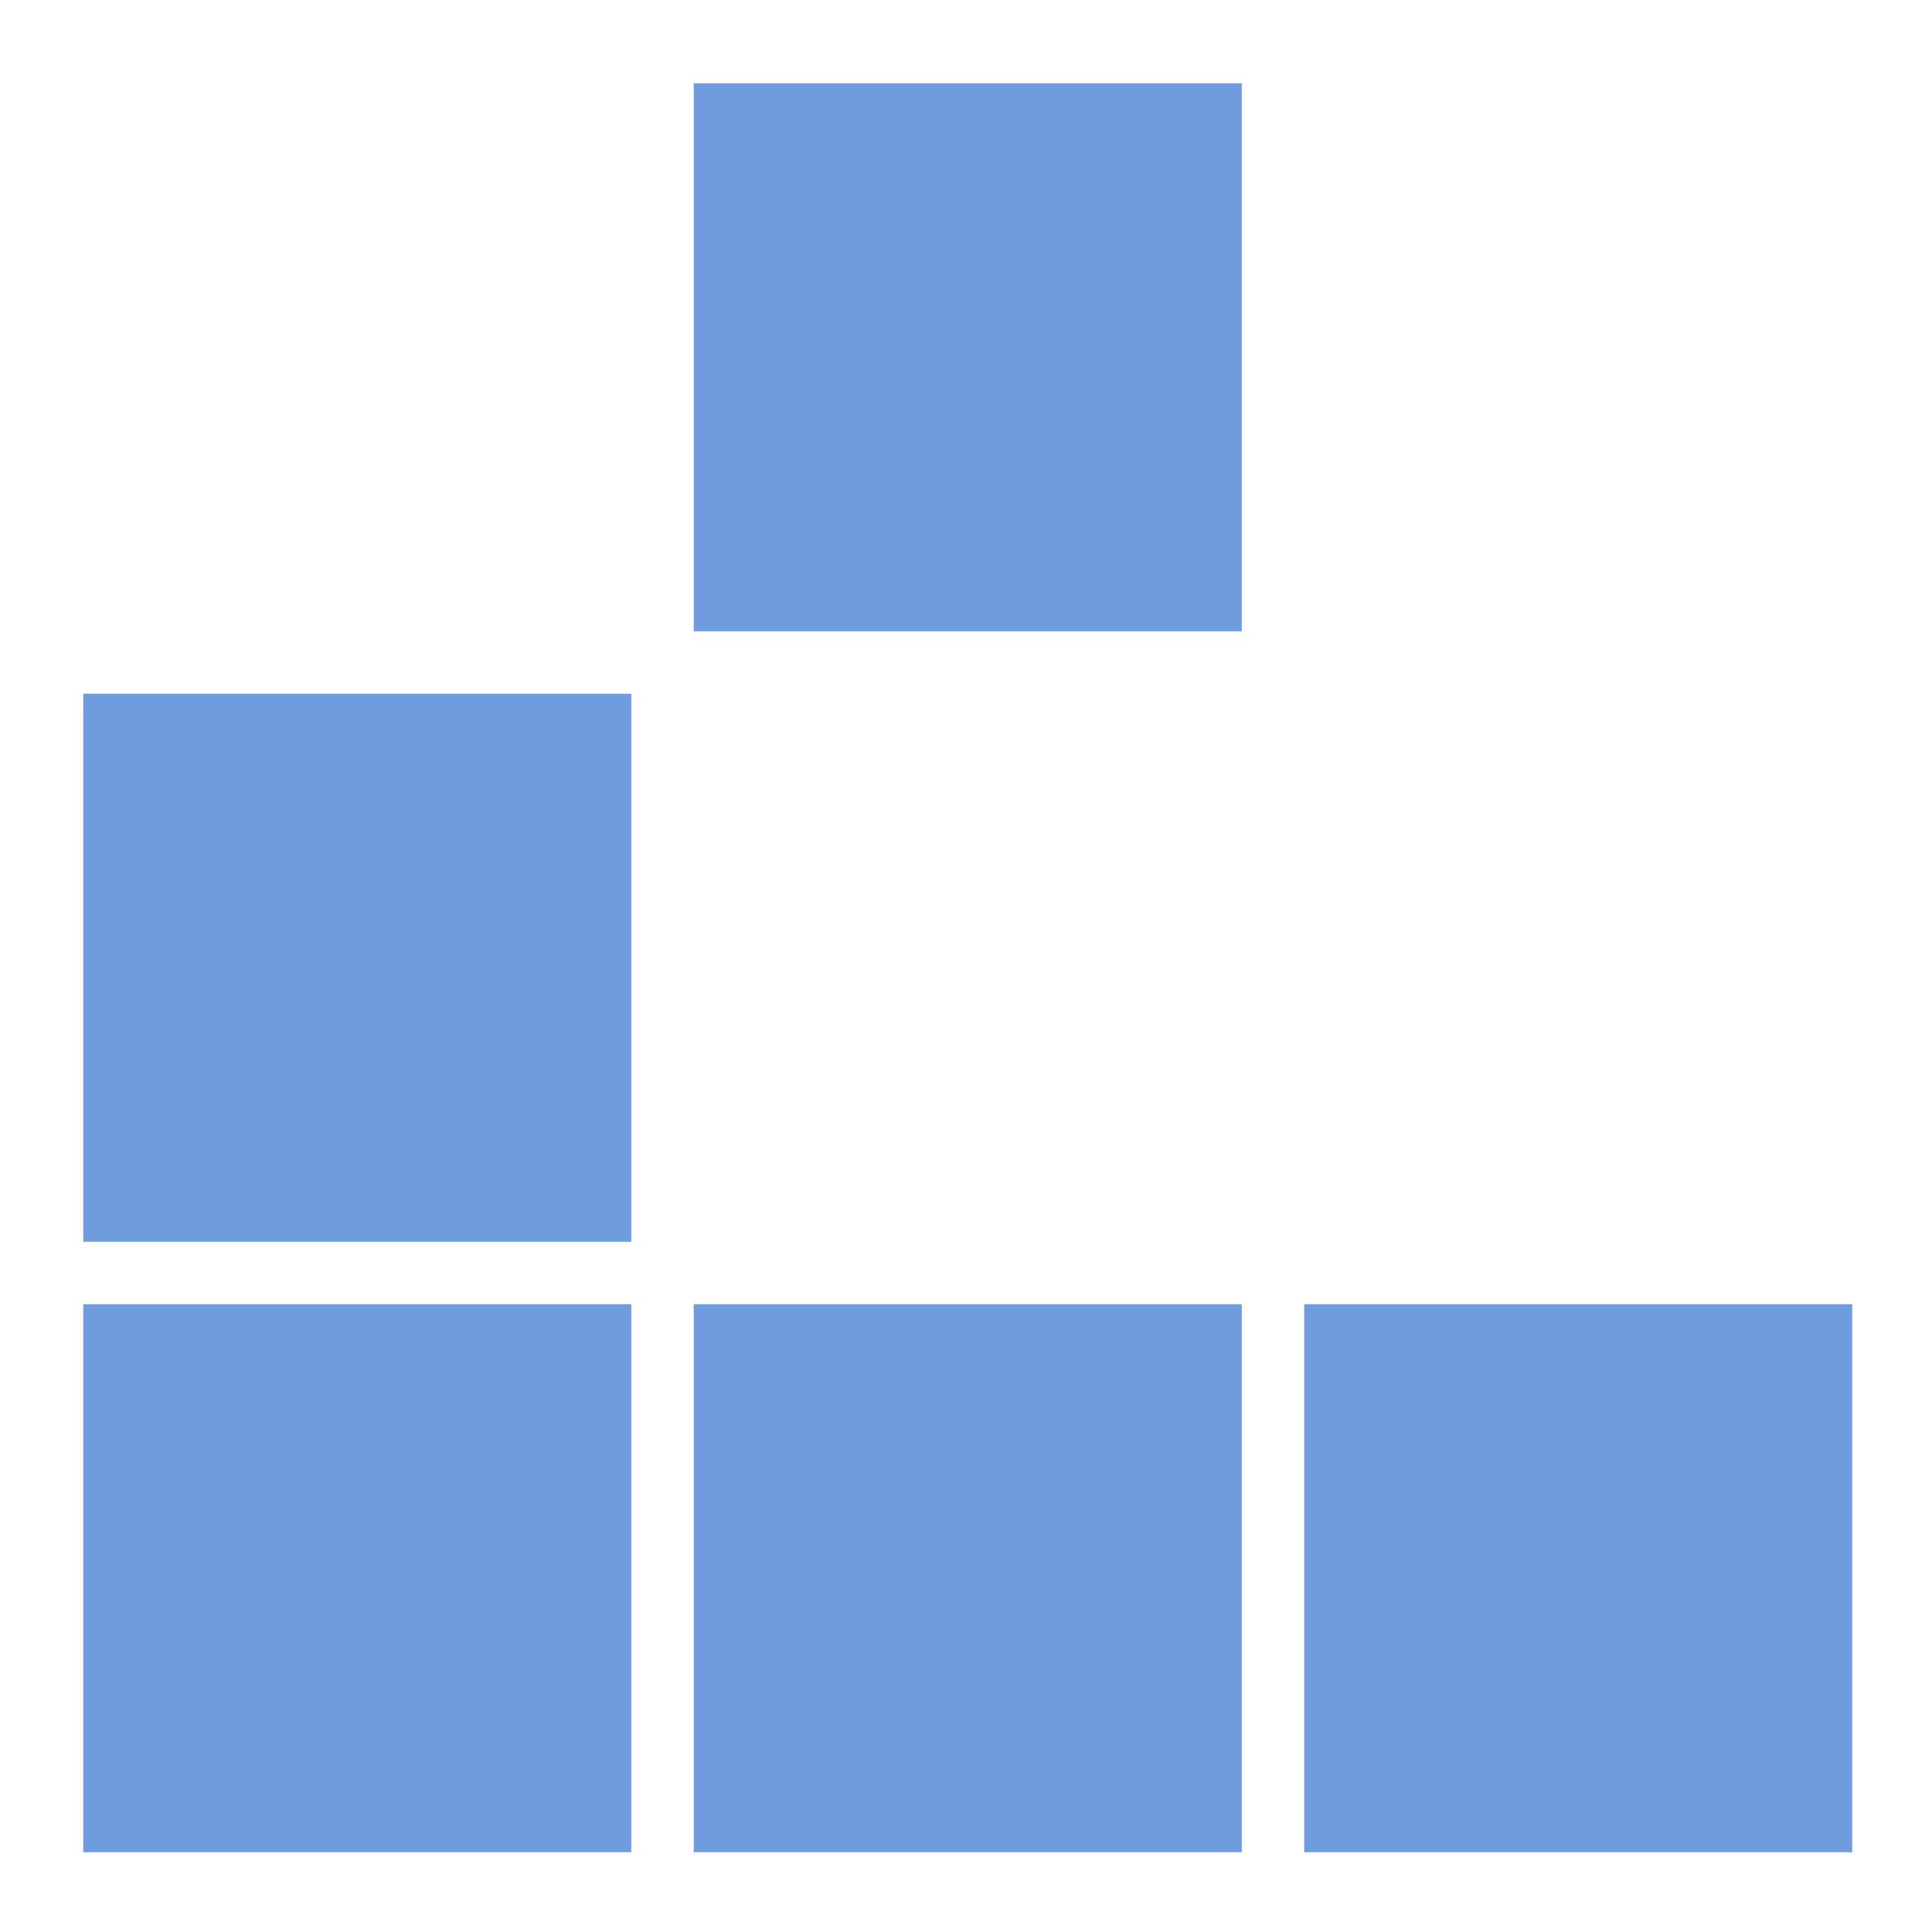
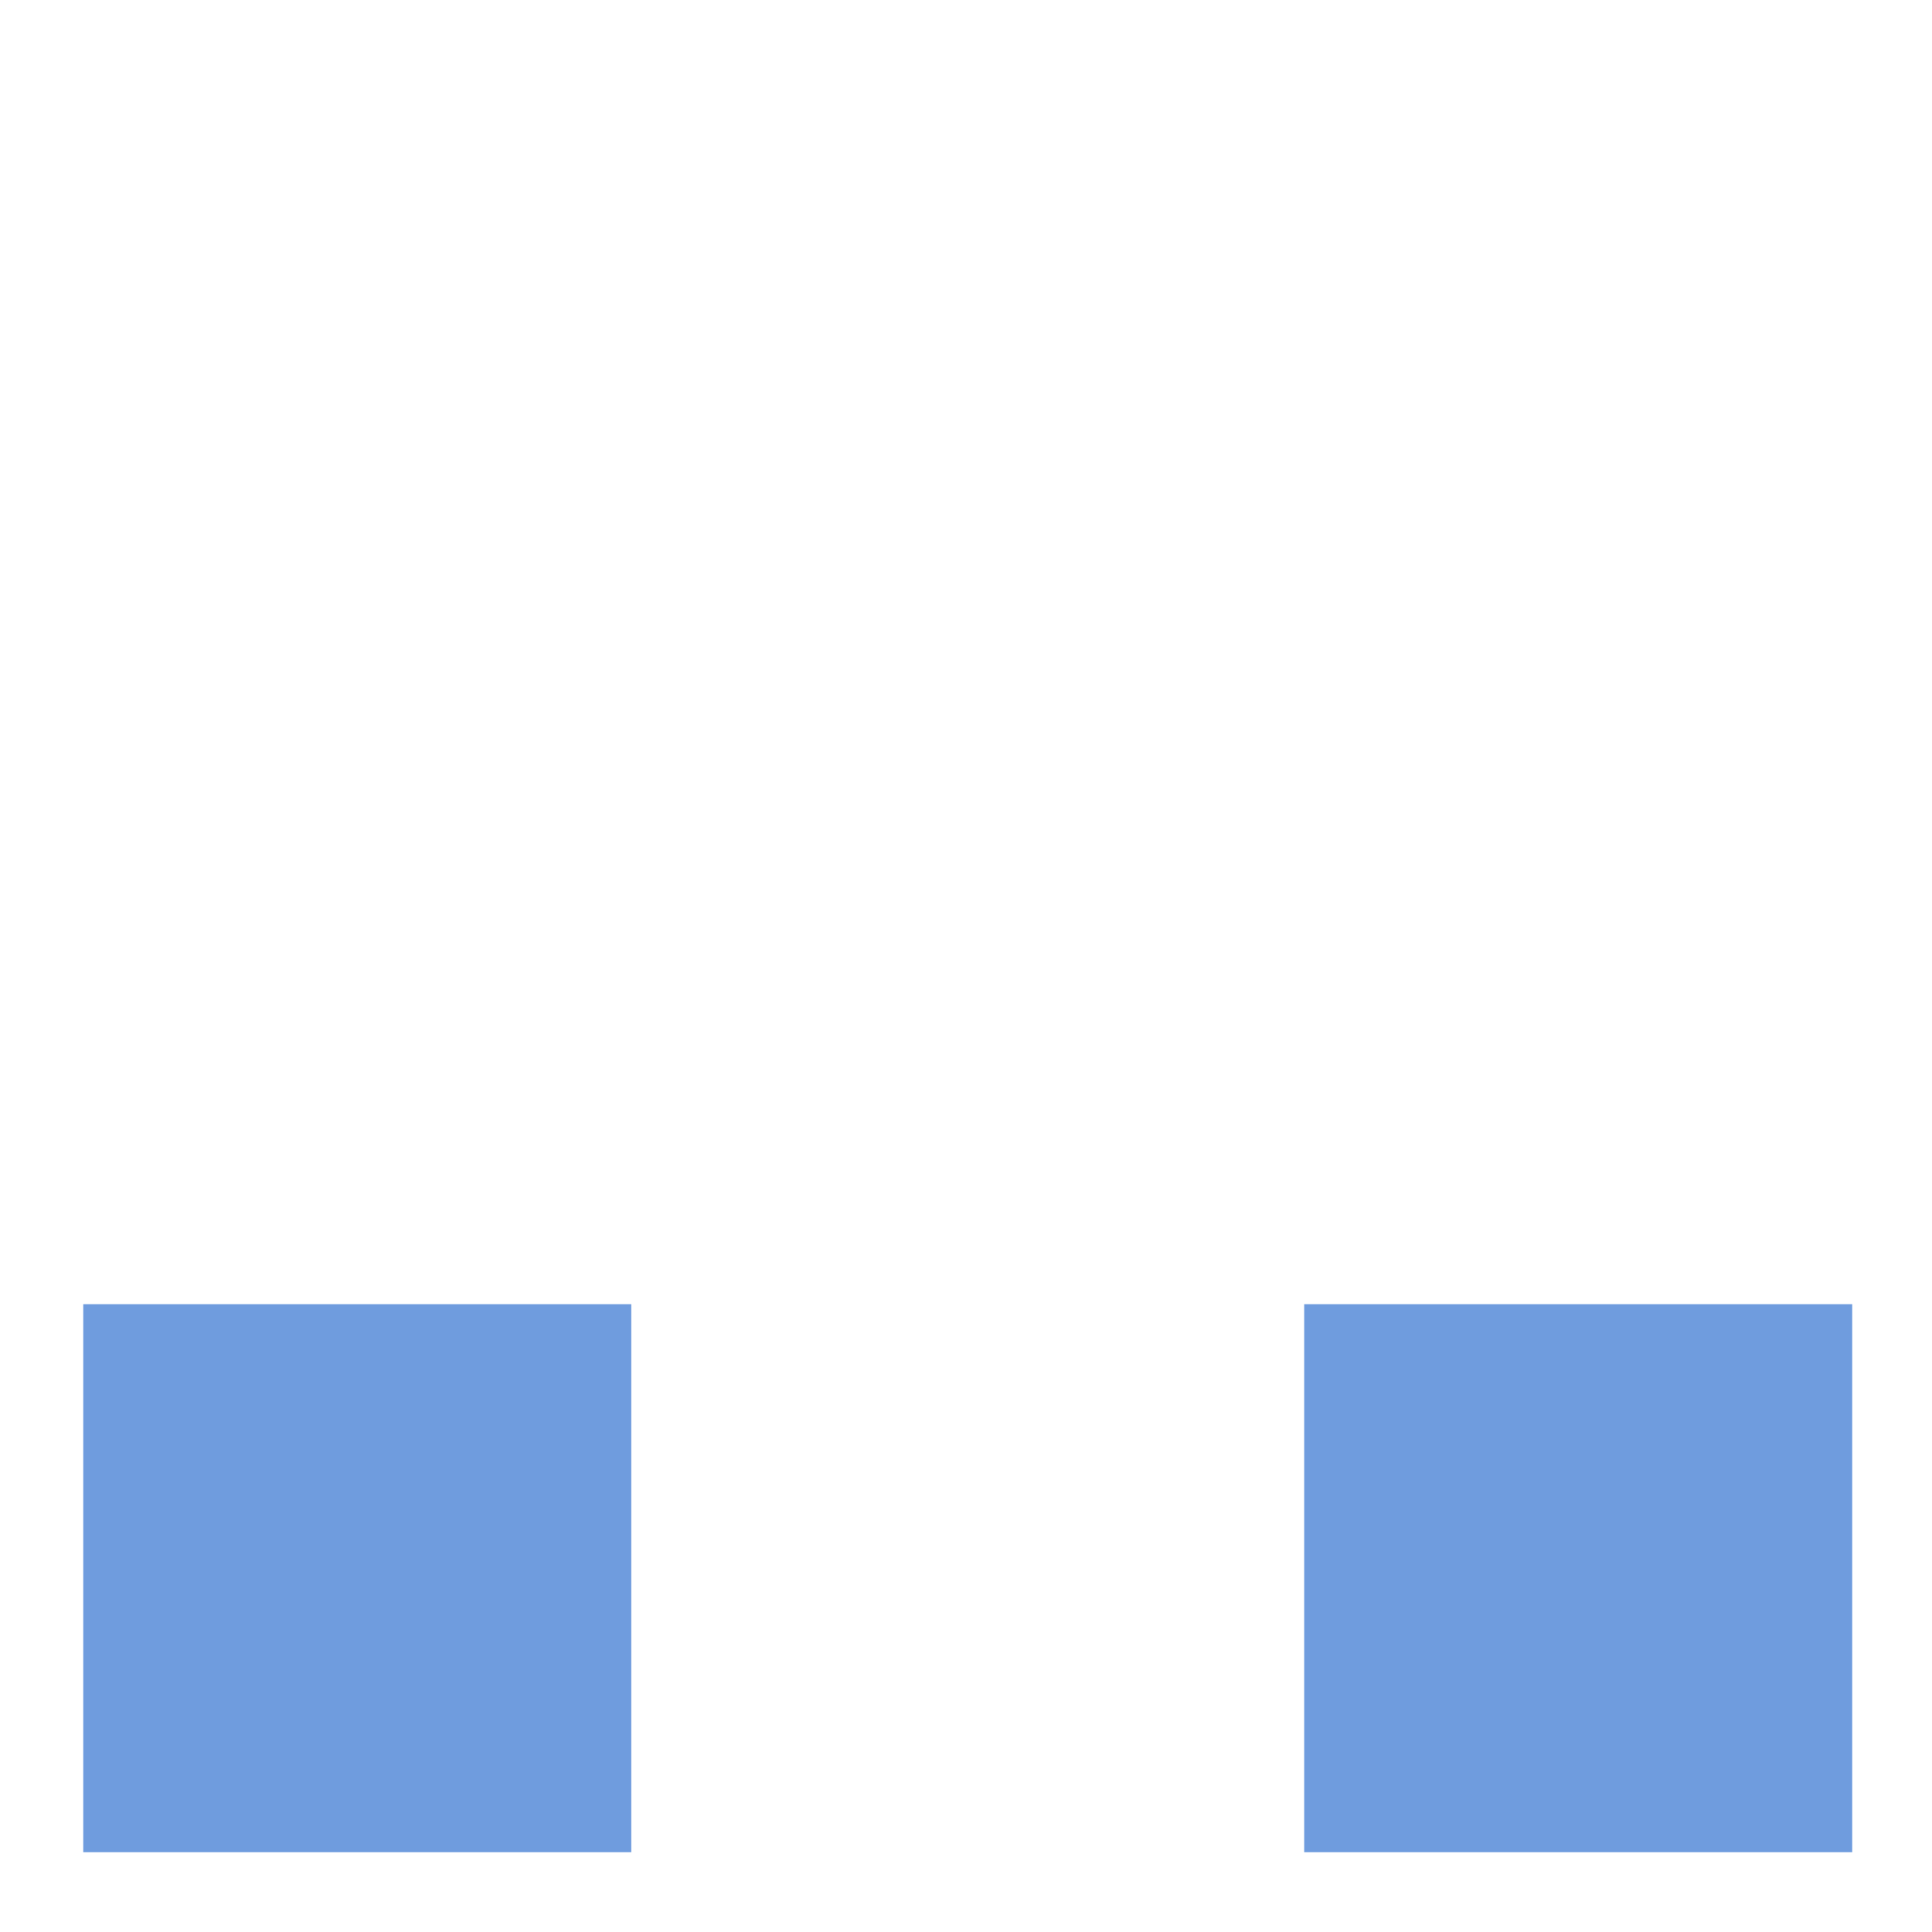
<svg xmlns="http://www.w3.org/2000/svg" id="Layer_1" data-name="Layer 1" viewBox="0 0 55.7 55.7">
  <defs>
    <style>      .cls-1 {        fill: #6f9cde;        stroke-width: 0px;      }    </style>
  </defs>
-   <rect class="cls-1" x="2.4" y="20" width="15.8" height="15.8" />
-   <rect class="cls-1" x="20" y="2.4" width="15.8" height="15.8" />
  <rect class="cls-1" x="37.6" y="37.6" width="15.8" height="15.8" />
  <rect class="cls-1" x="2.4" y="37.6" width="15.8" height="15.8" />
-   <rect class="cls-1" x="20" y="37.6" width="15.8" height="15.8" />
</svg>